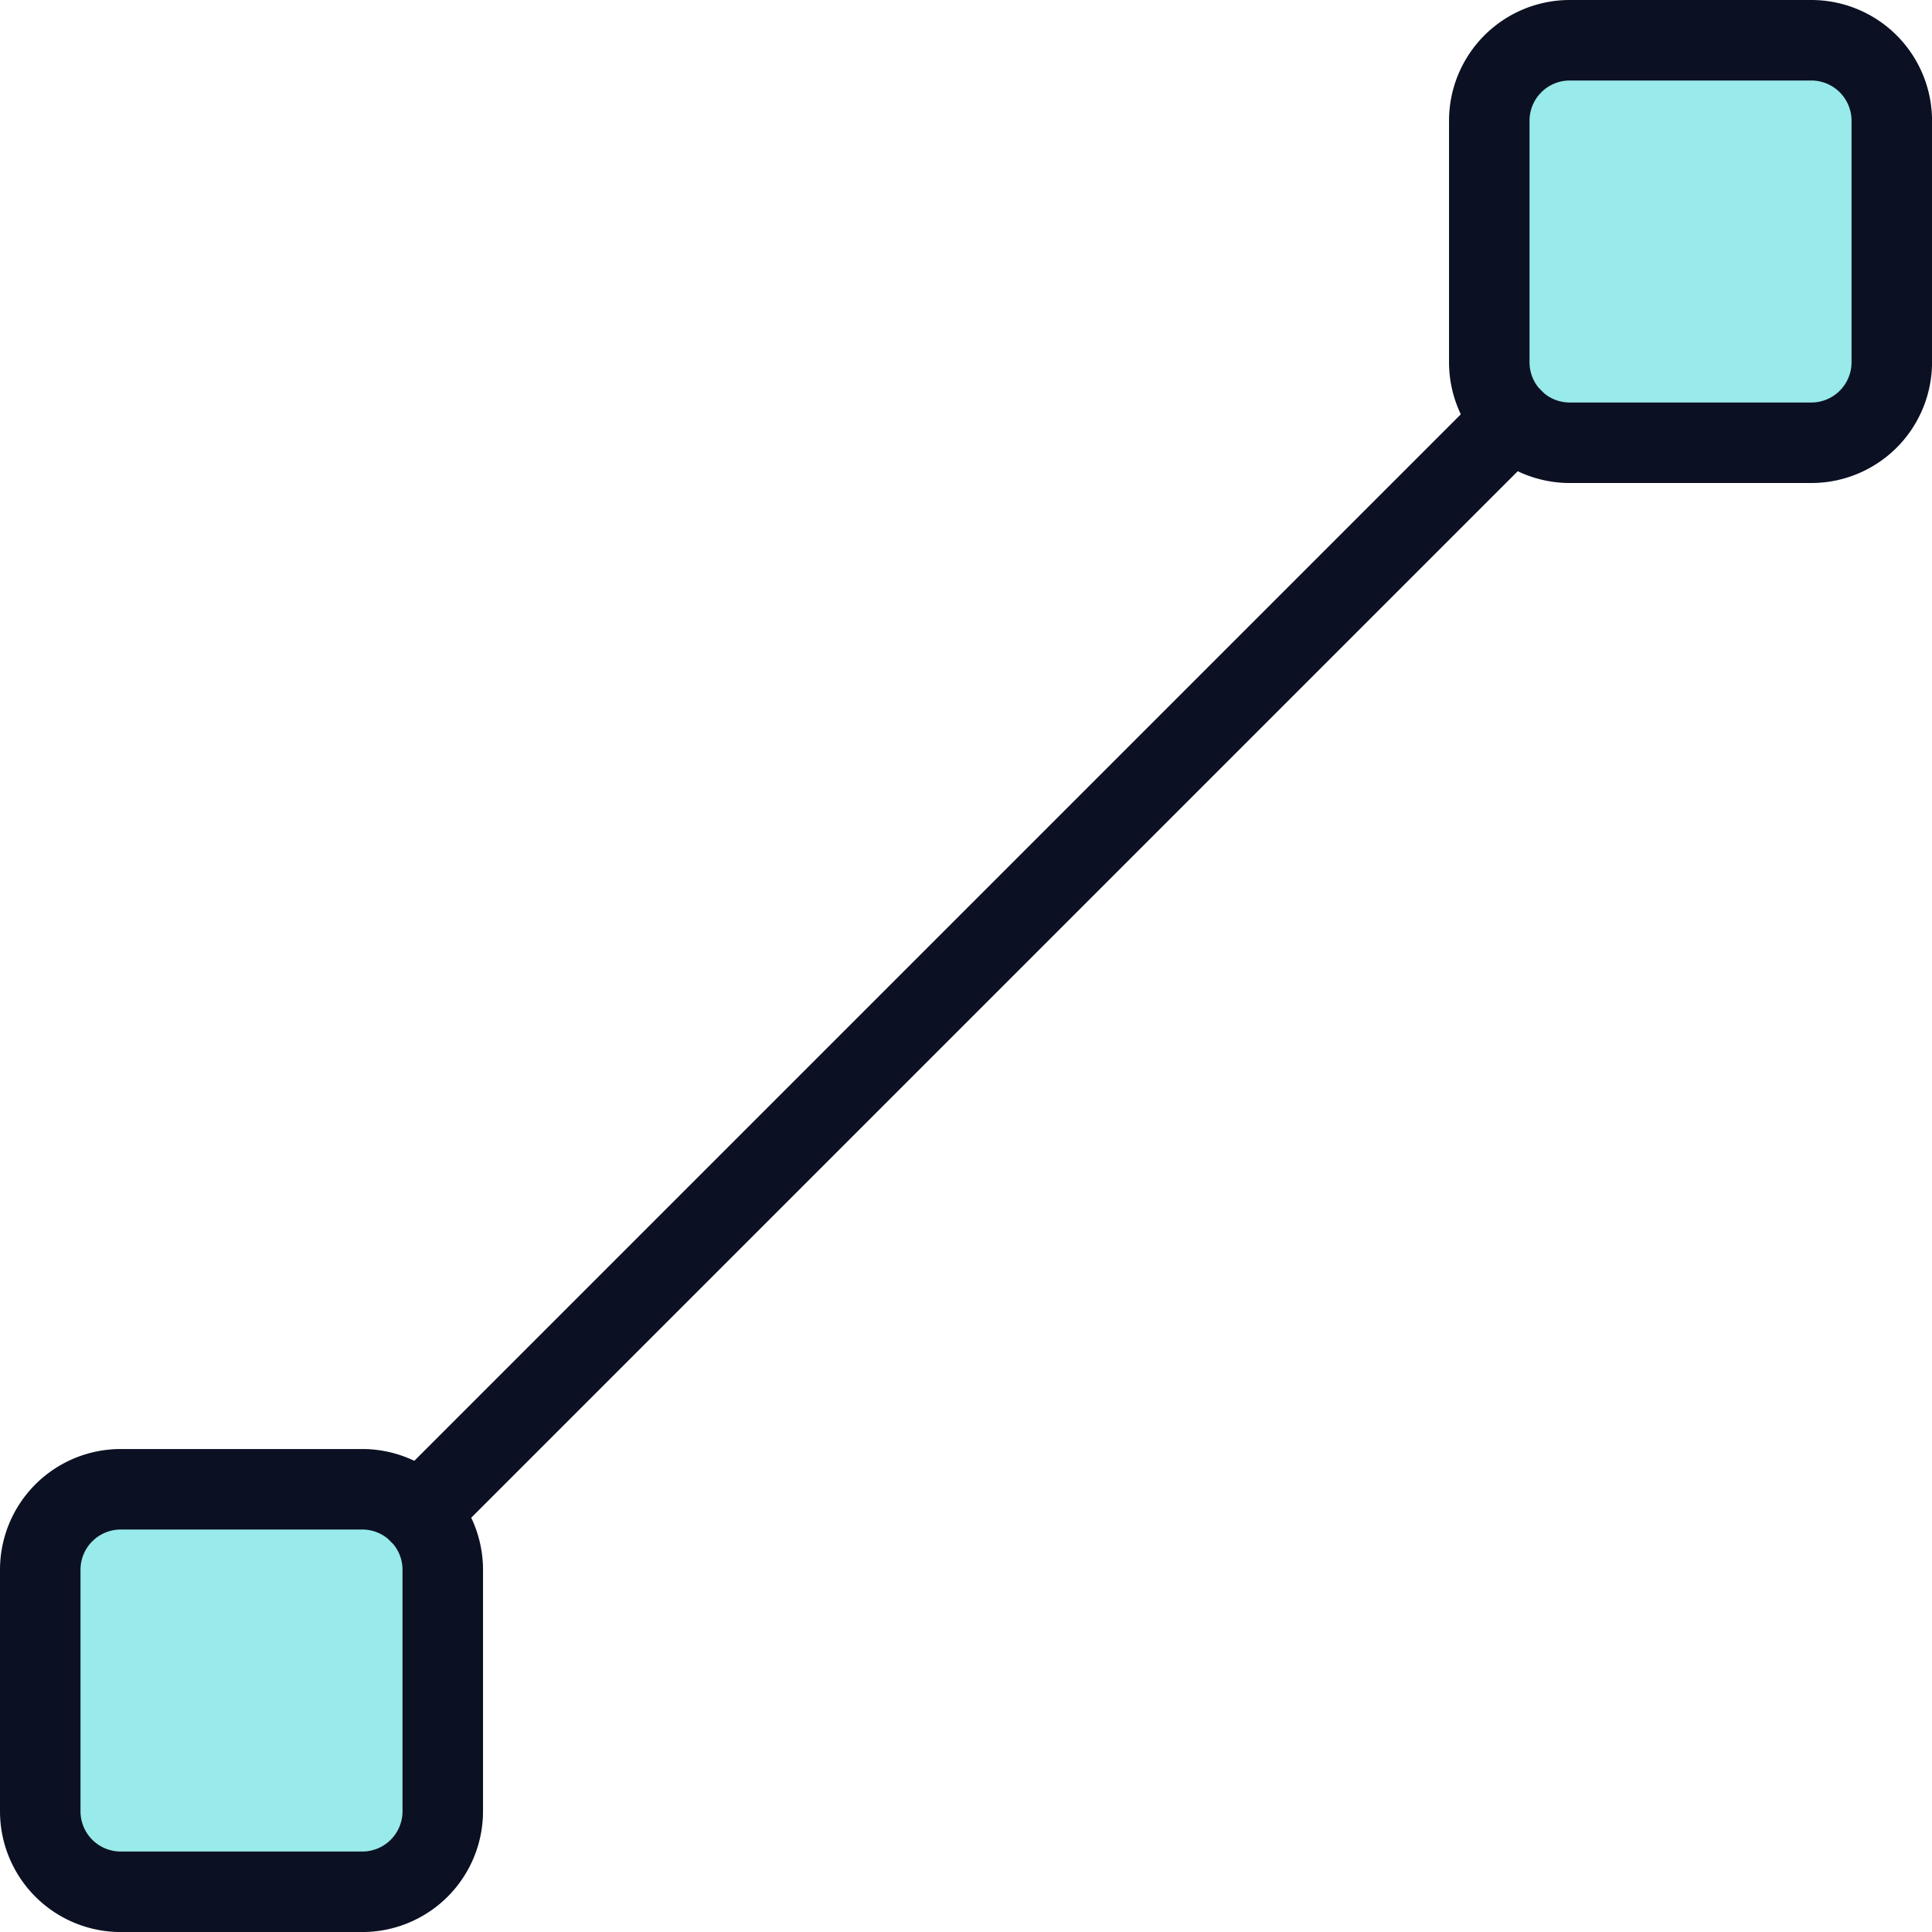
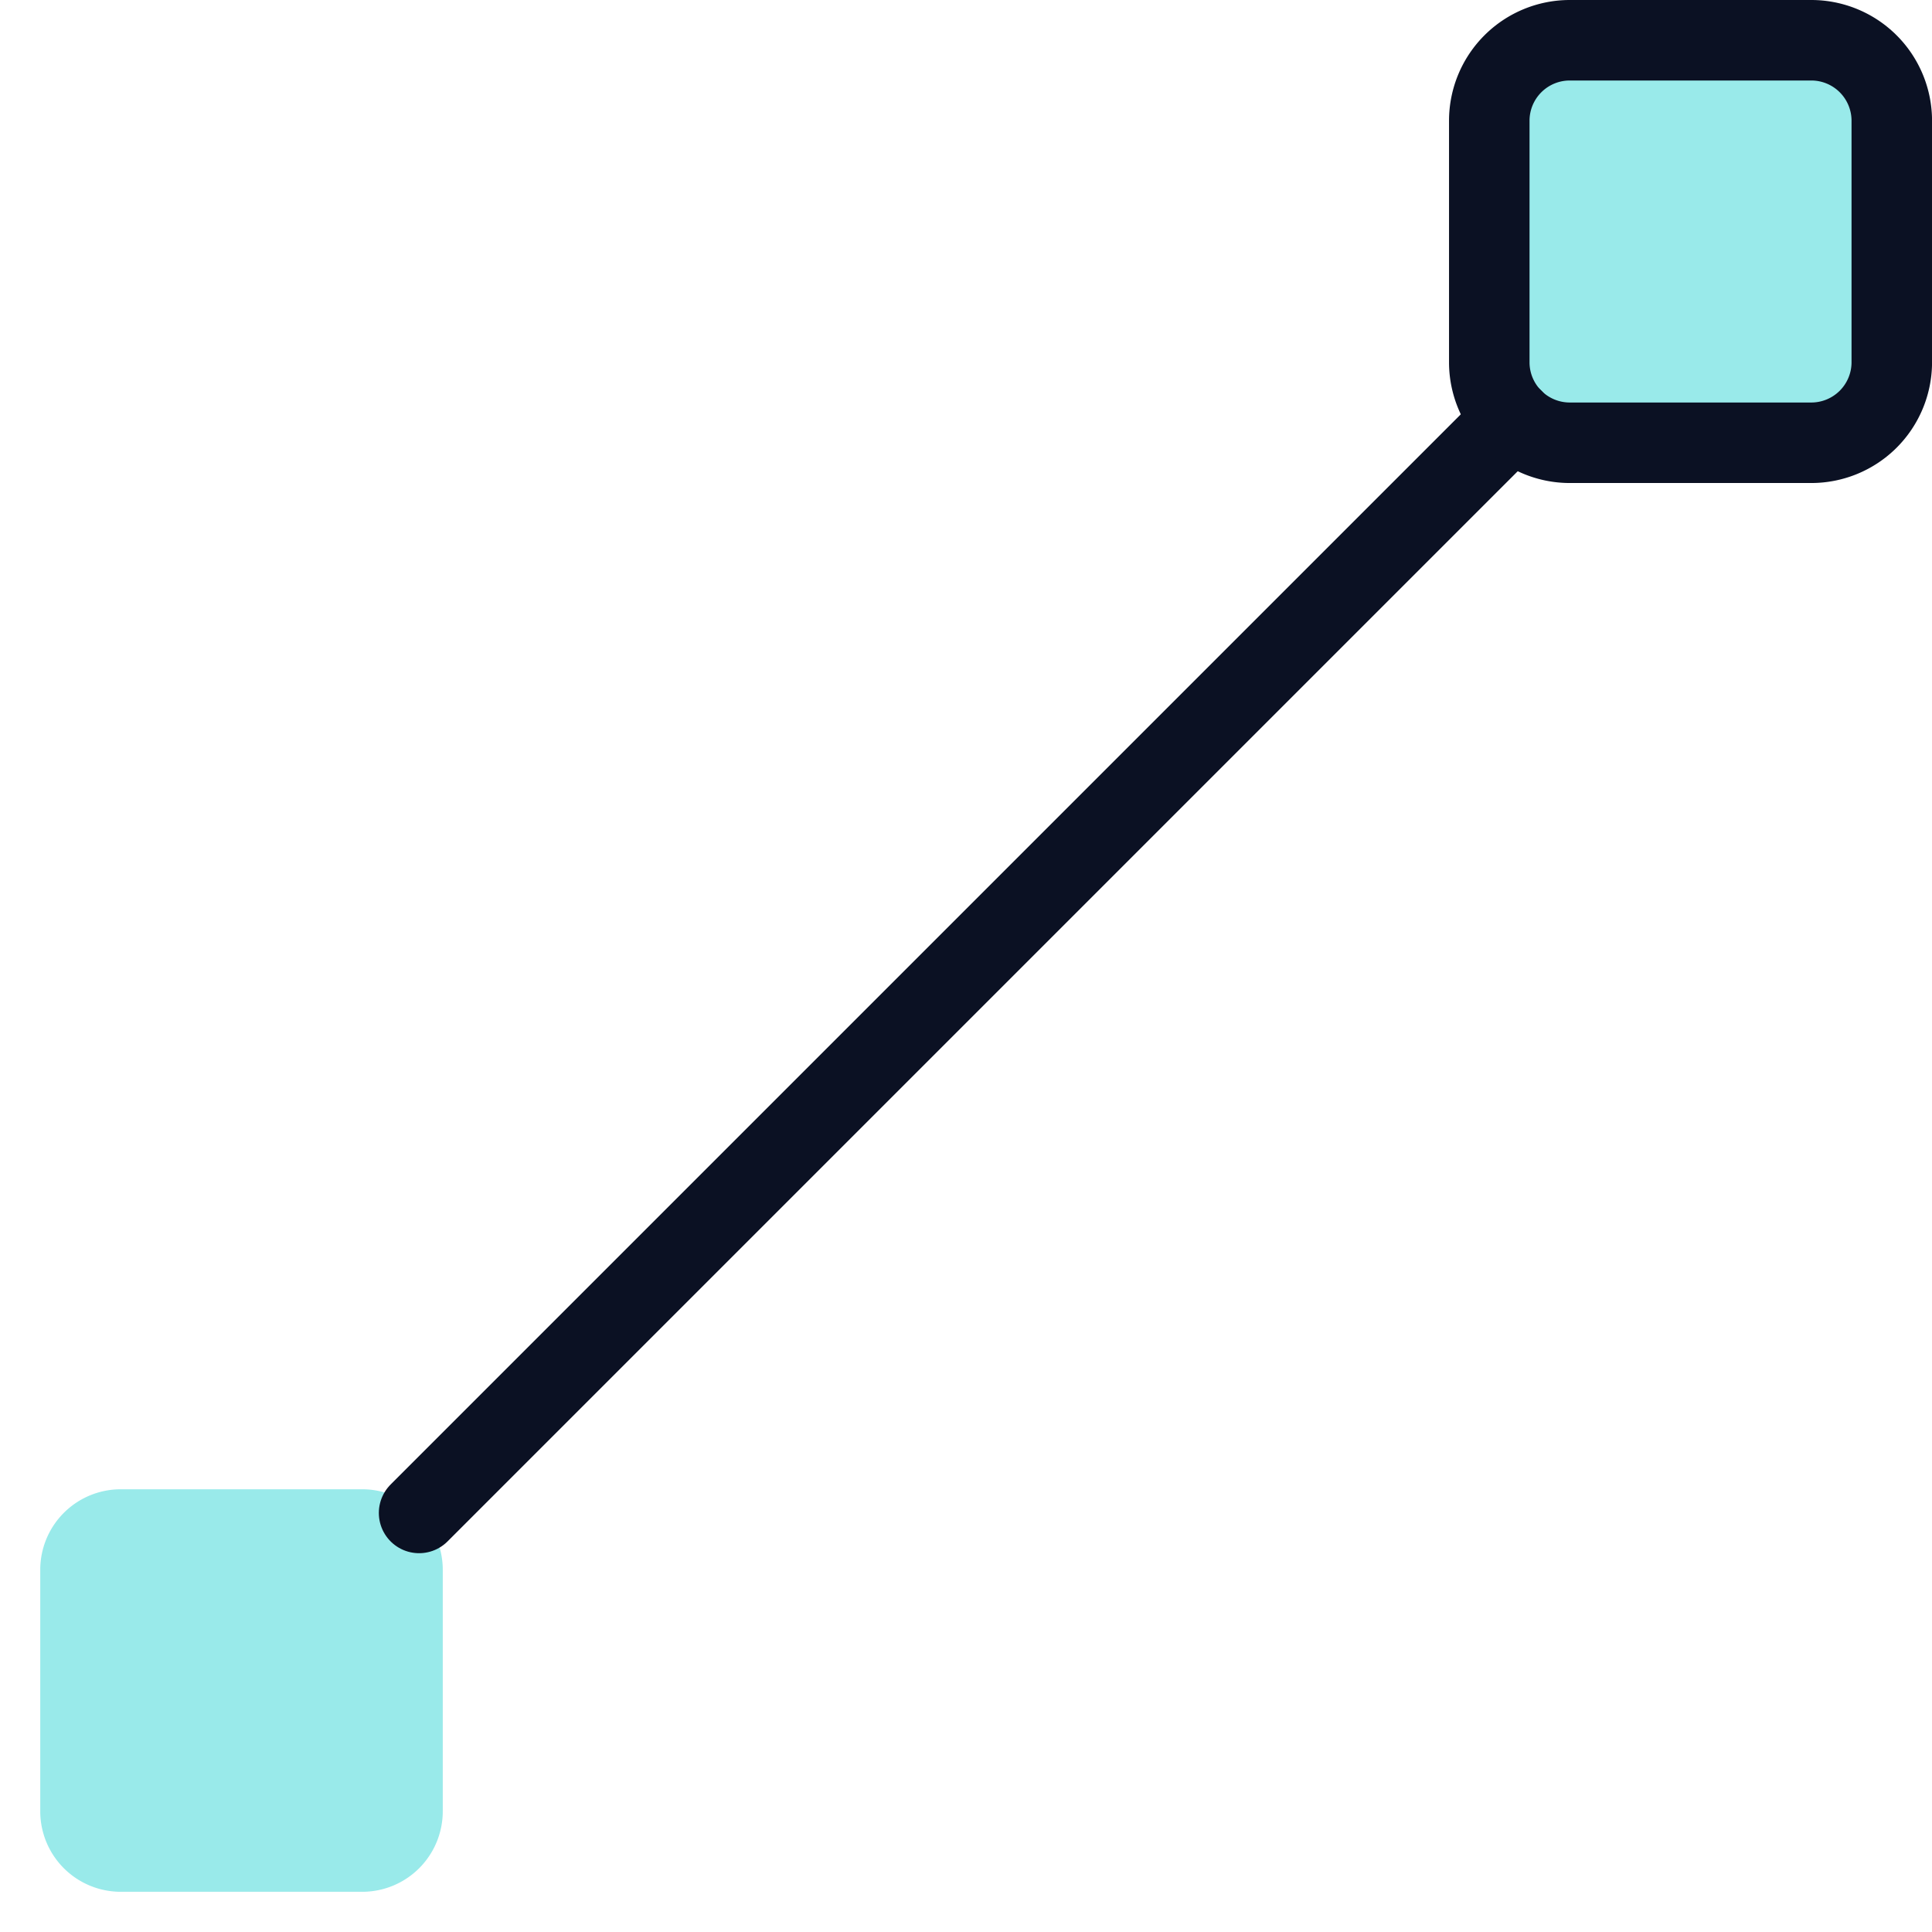
<svg xmlns="http://www.w3.org/2000/svg" viewBox="0 0 400 400">
  <g transform="matrix(16.667,0,0,16.667,0,0)">
    <defs>
      <style>.a{fill:#99EAEA;}.b{fill:none;stroke:#0B1123;stroke-linecap:round;stroke-linejoin:round;}</style>
    </defs>
    <path class="a" d="M.5,19.5a1,1,0,0,1,1-1h3a1,1,0,0,1,1,1v3a1,1,0,0,1-1,1h-3a1,1,0,0,1-1-1Z" />
    <path class="a" d="M18.5,1.5a1,1,0,0,1,1-1h3a1,1,0,0,1,1,1v3a1,1,0,0,1-1,1h-3a1,1,0,0,1-1-1Z" />
    <path class="b" d="M5.206,18.794,18.794,5.206" />
-     <path class="b" d="M.5,19.5a1,1,0,0,1,1-1h3a1,1,0,0,1,1,1v3a1,1,0,0,1-1,1h-3a1,1,0,0,1-1-1Z" />
    <path class="b" d="M18.5,1.5a1,1,0,0,1,1-1h3a1,1,0,0,1,1,1v3a1,1,0,0,1-1,1h-3a1,1,0,0,1-1-1Z" />
  </g>
</svg>